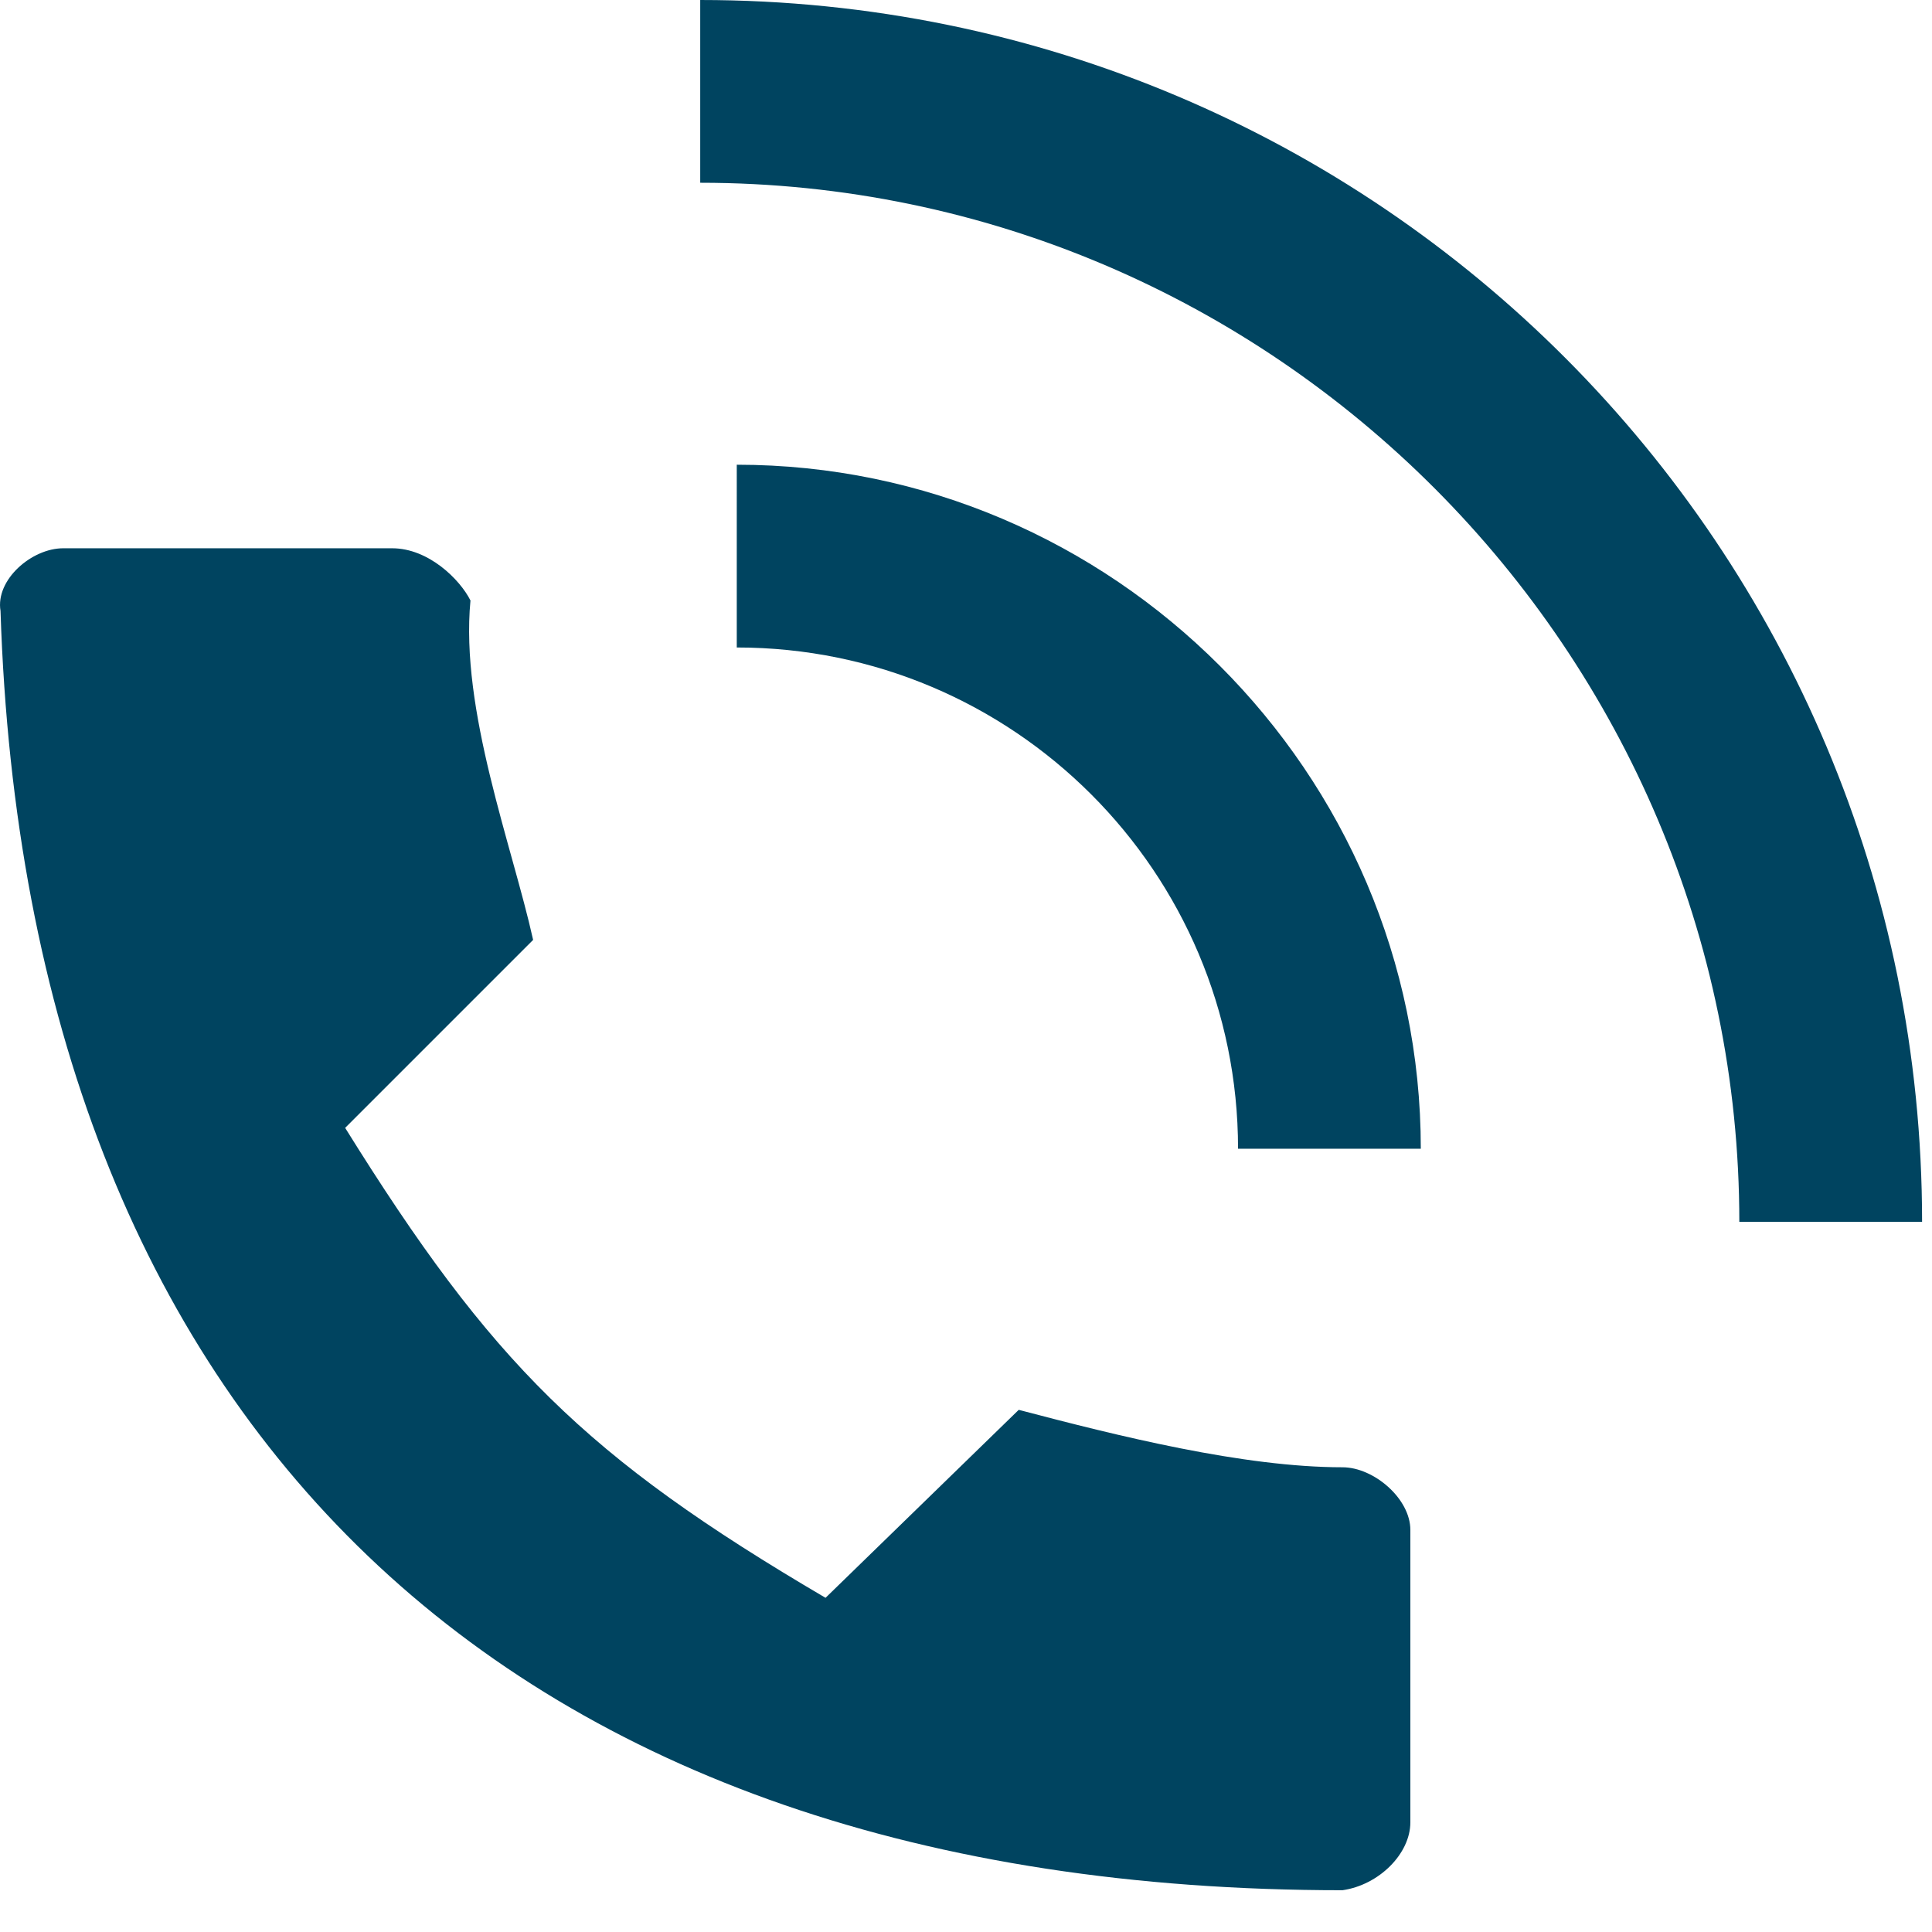
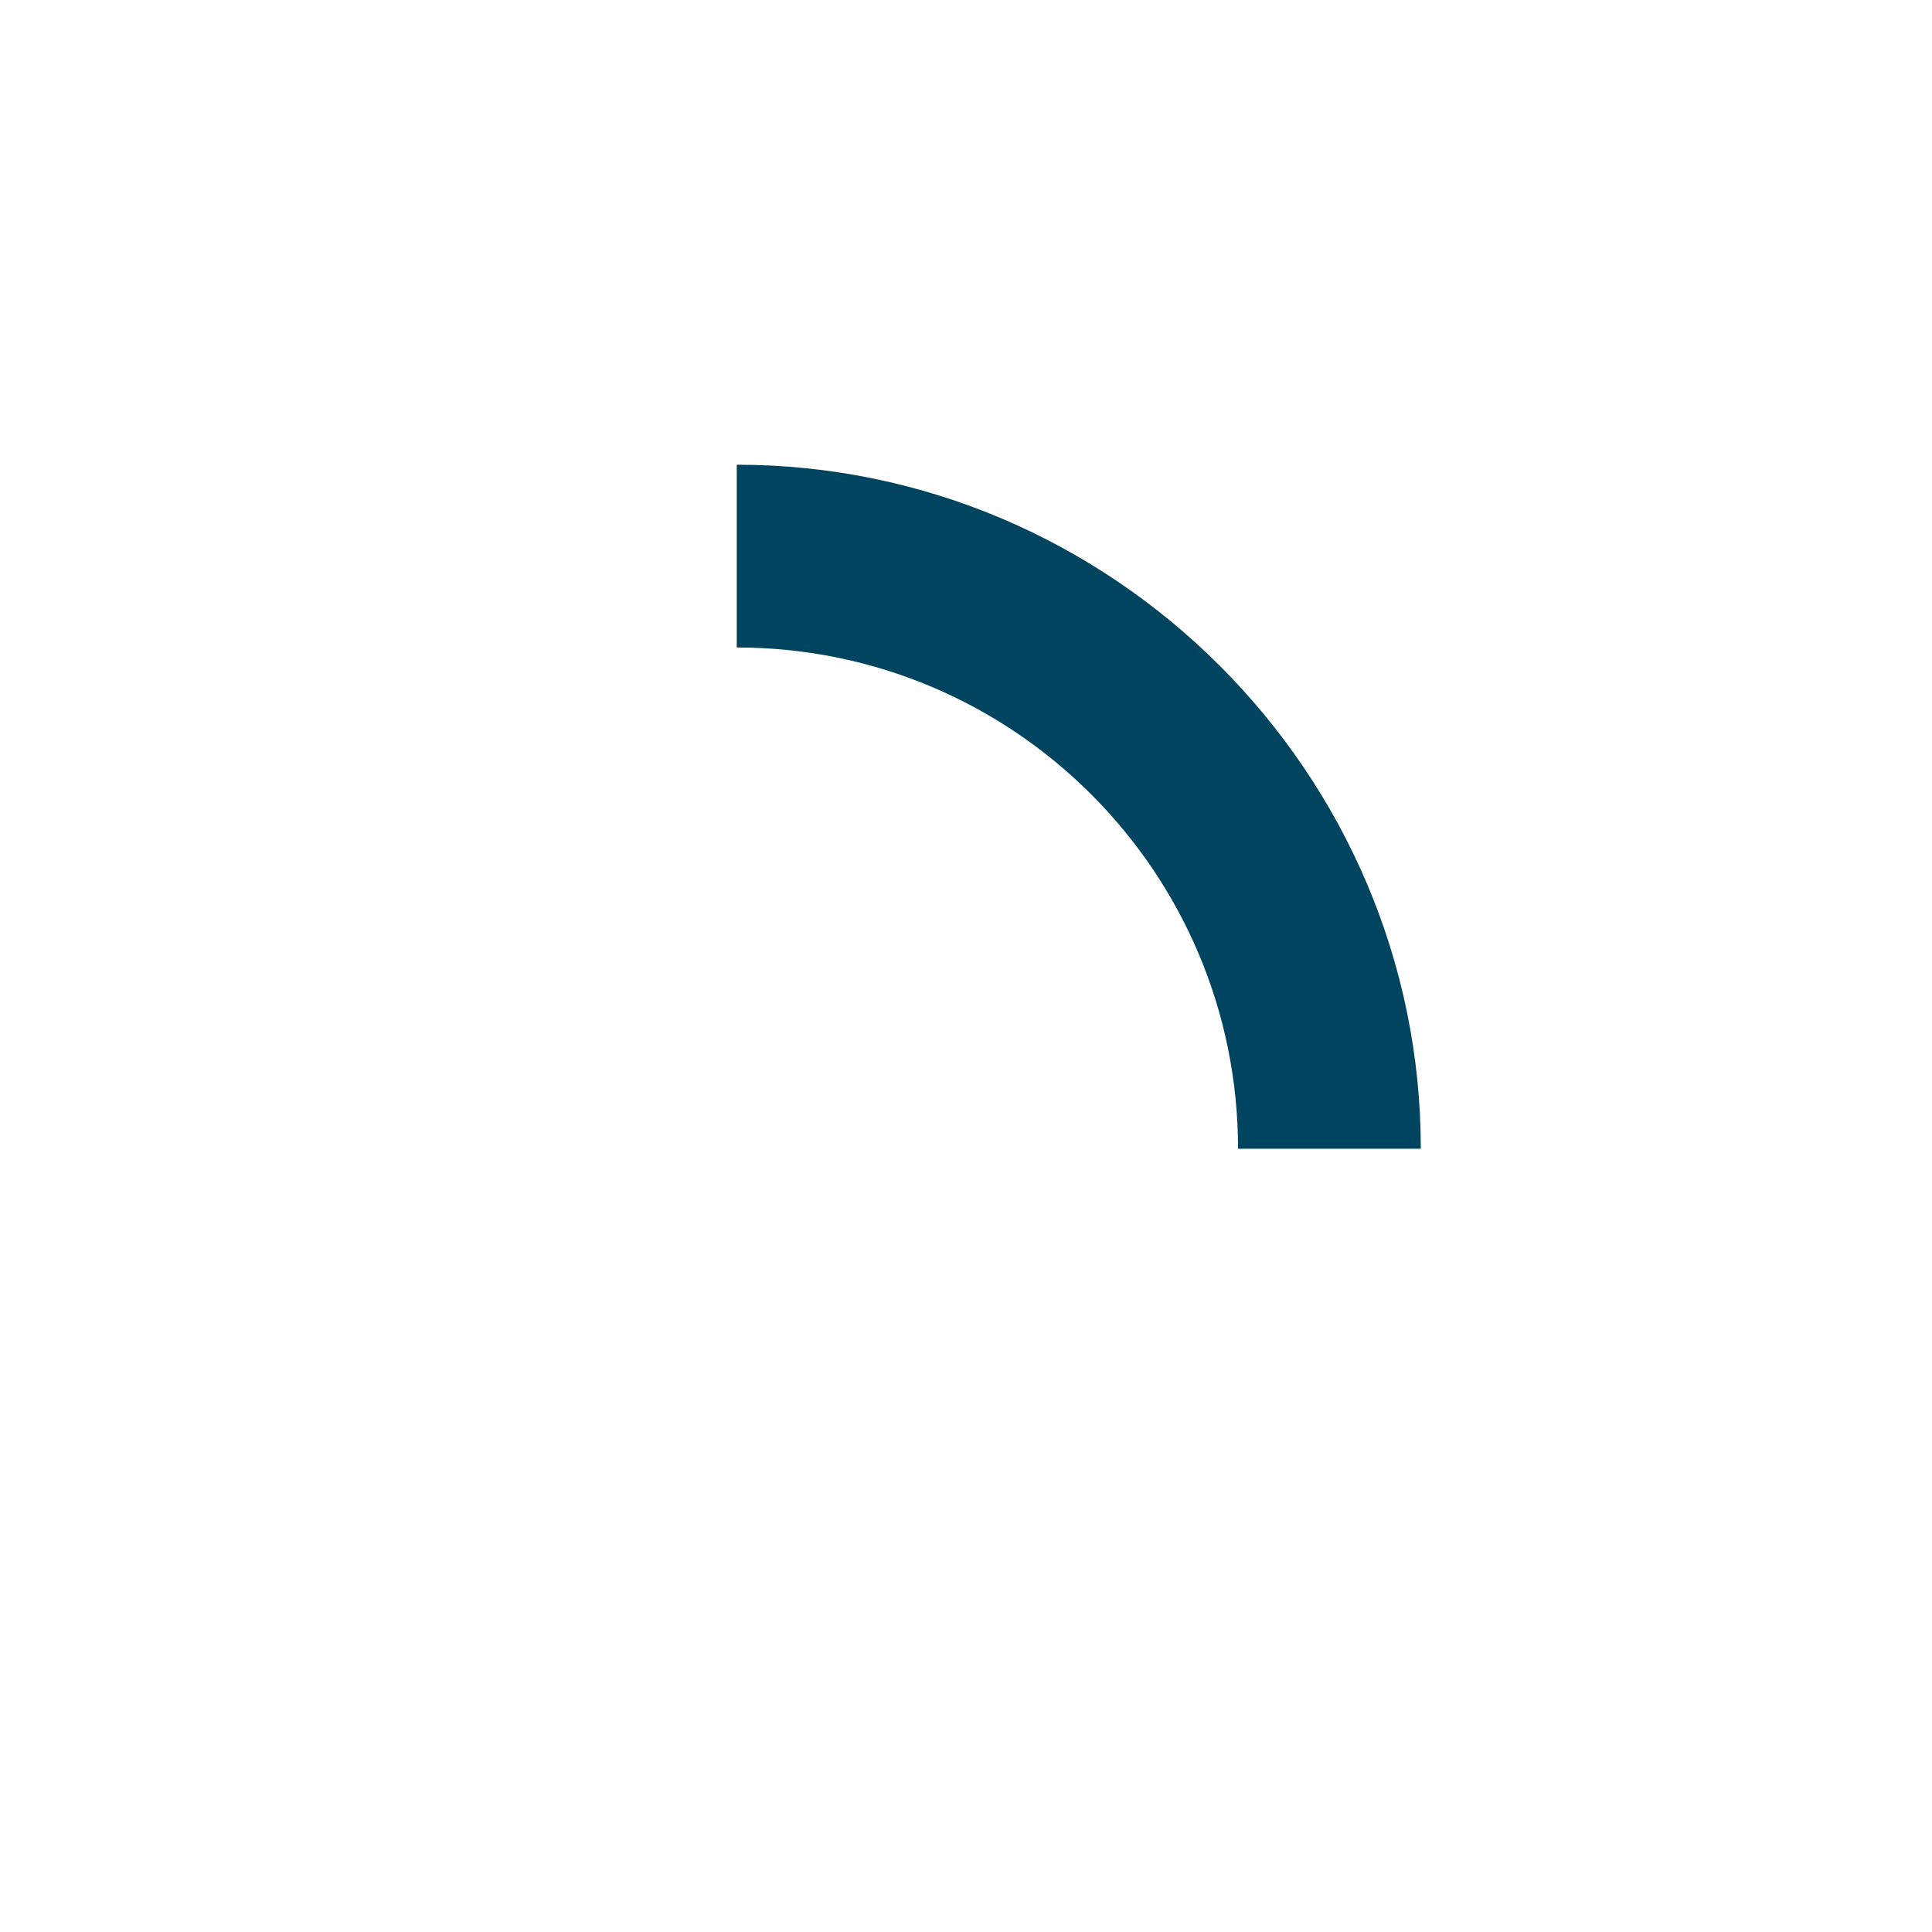
<svg xmlns="http://www.w3.org/2000/svg" width="37" height="37" fill="none">
  <path d="M27.21 22h-3.5c0-5.3-4.3-9.6-9.6-9.6V8.9c7.2 0 13.1 5.9 13.1 13.1z" fill="#004460" />
-   <path d="M36.81 23.4h-3.5c0-10.9-8.9-19.9-19.9-19.9V0c13 0 23.4 10.5 23.4 23.4zM6.61 21.6c2.8 4.5 4.6 6.3 9.2 9l3.7-3.6c1.9.5 4.3 1.1 6.2 1.1.6 0 1.3.6 1.3 1.2v5.6c0 .6-.6 1.2-1.3 1.3-16 0-25.2-8.9-25.7-24.5-.1-.6.6-1.2 1.2-1.2h6.3c.7 0 1.3.6 1.5 1-.2 2.1.8 4.7 1.2 6.5l-3.6 3.6z" fill="#004460" />
</svg>